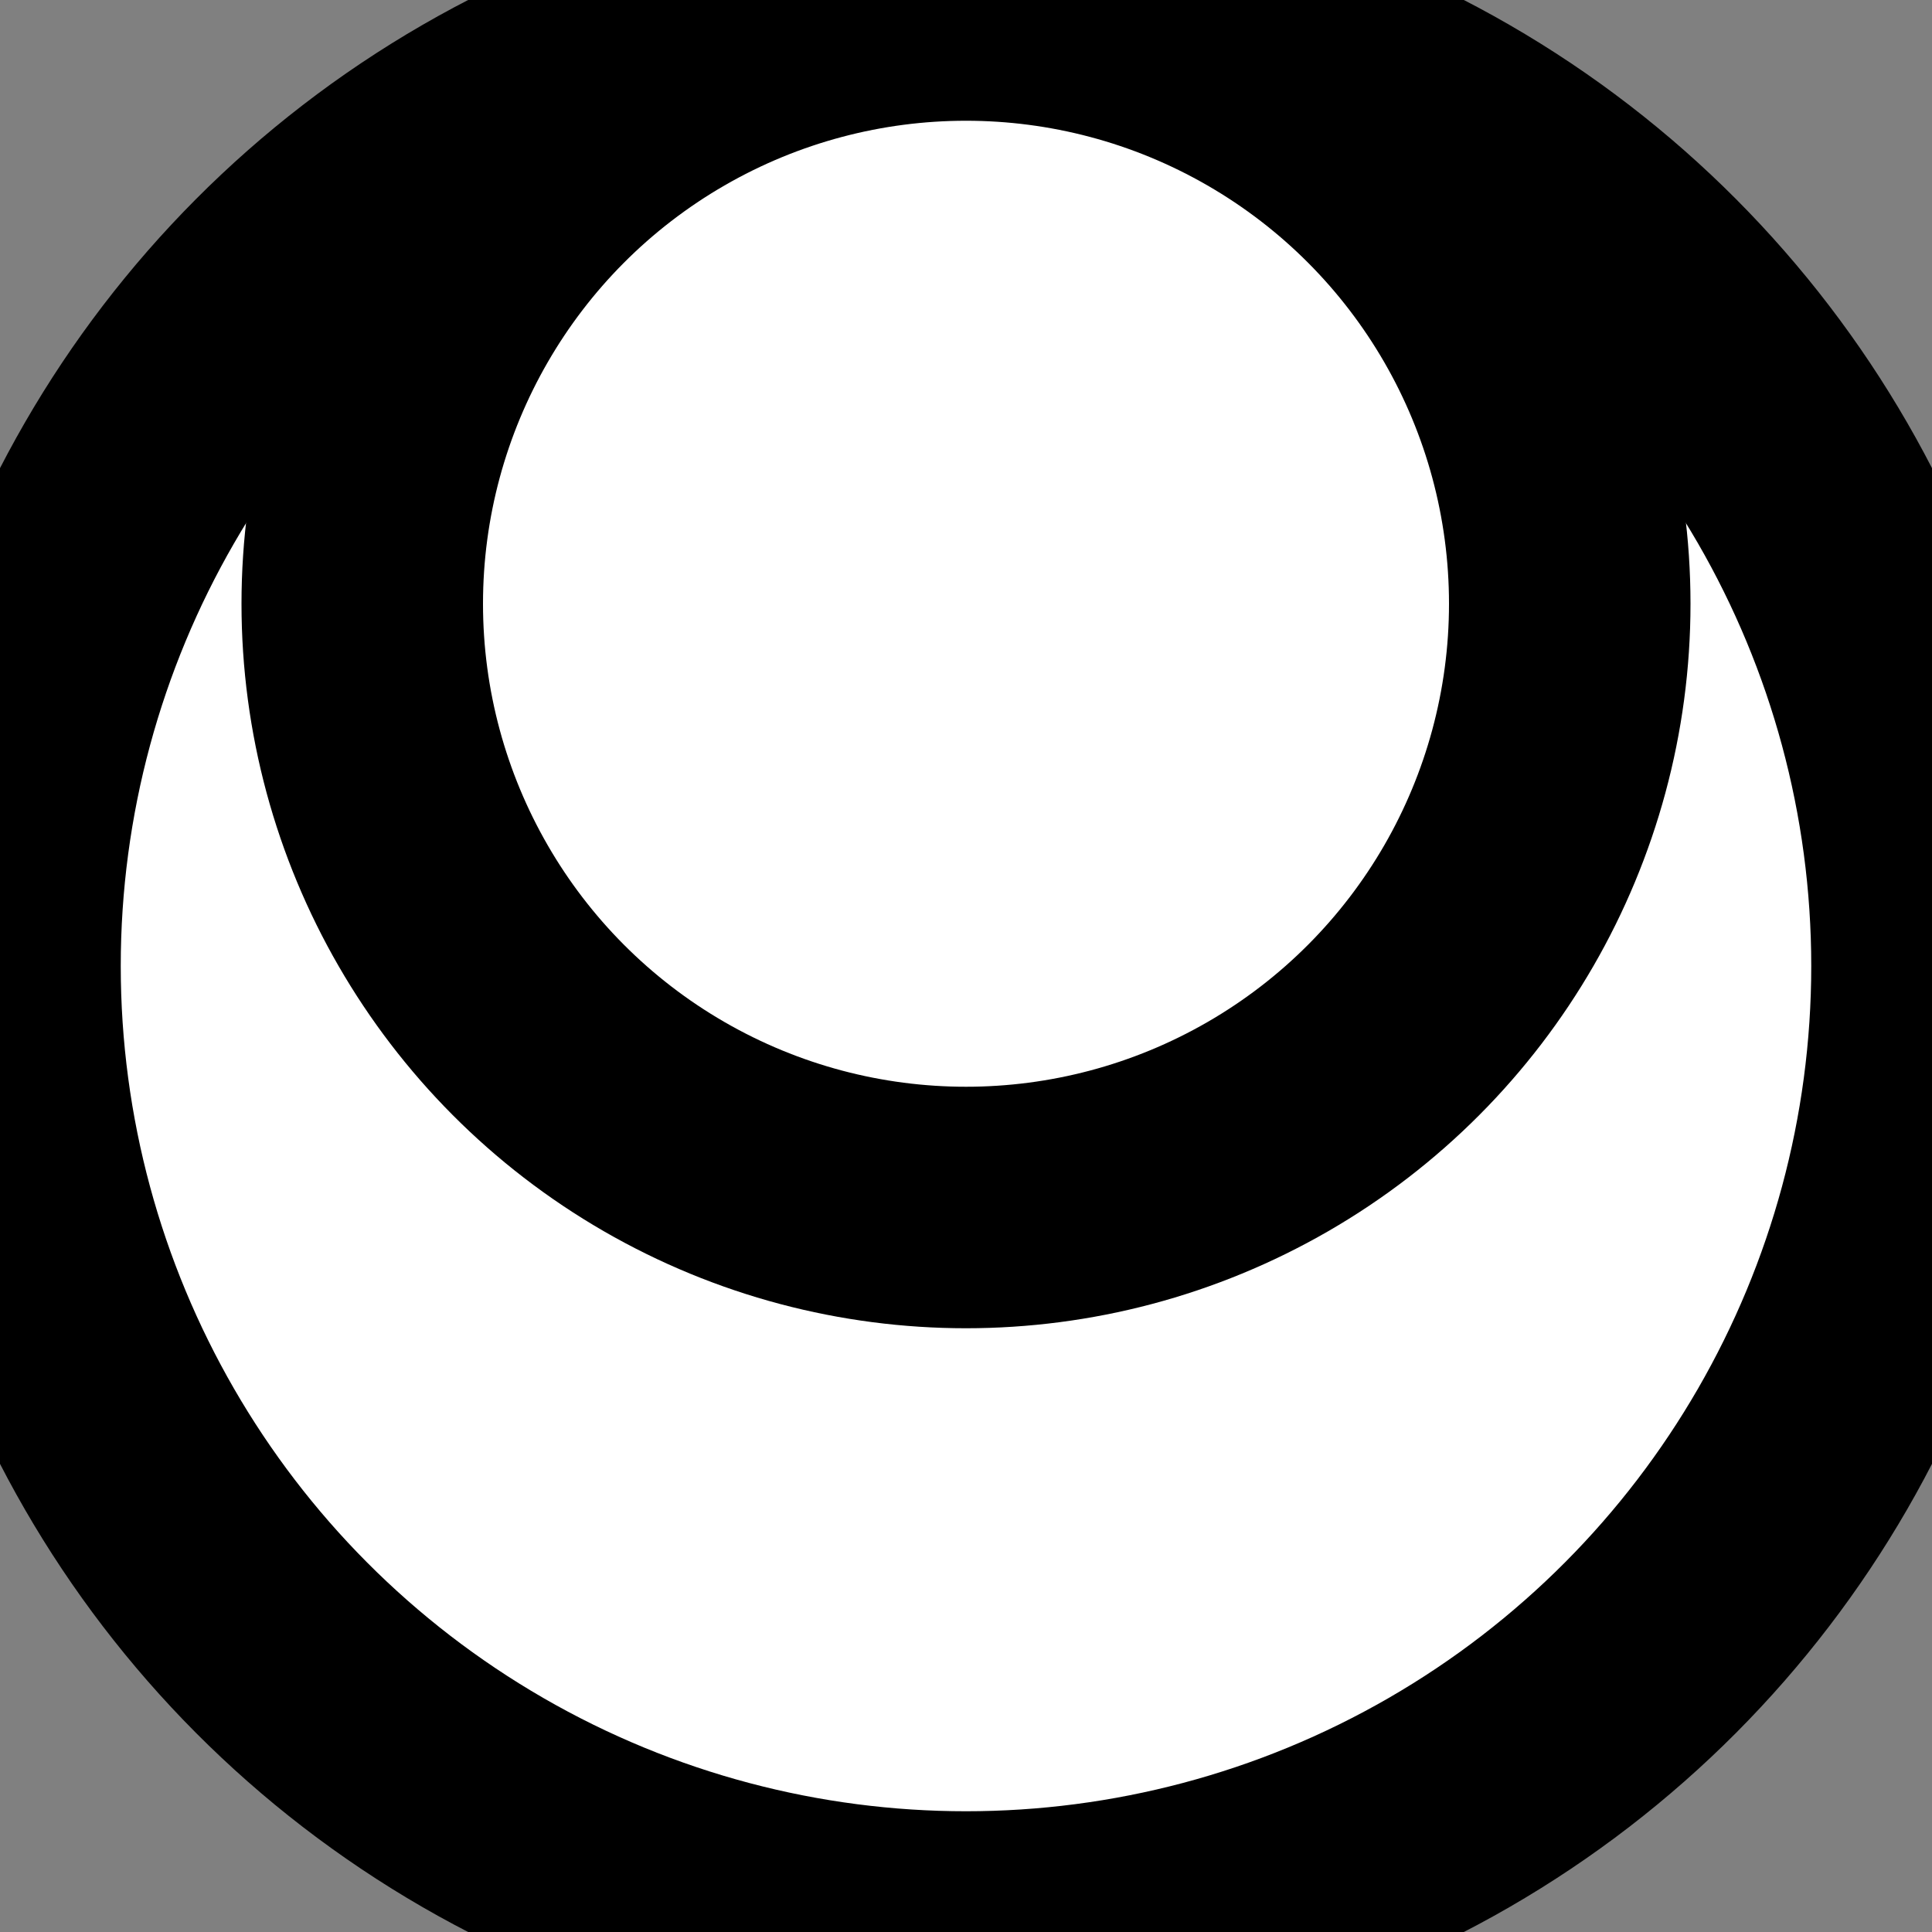
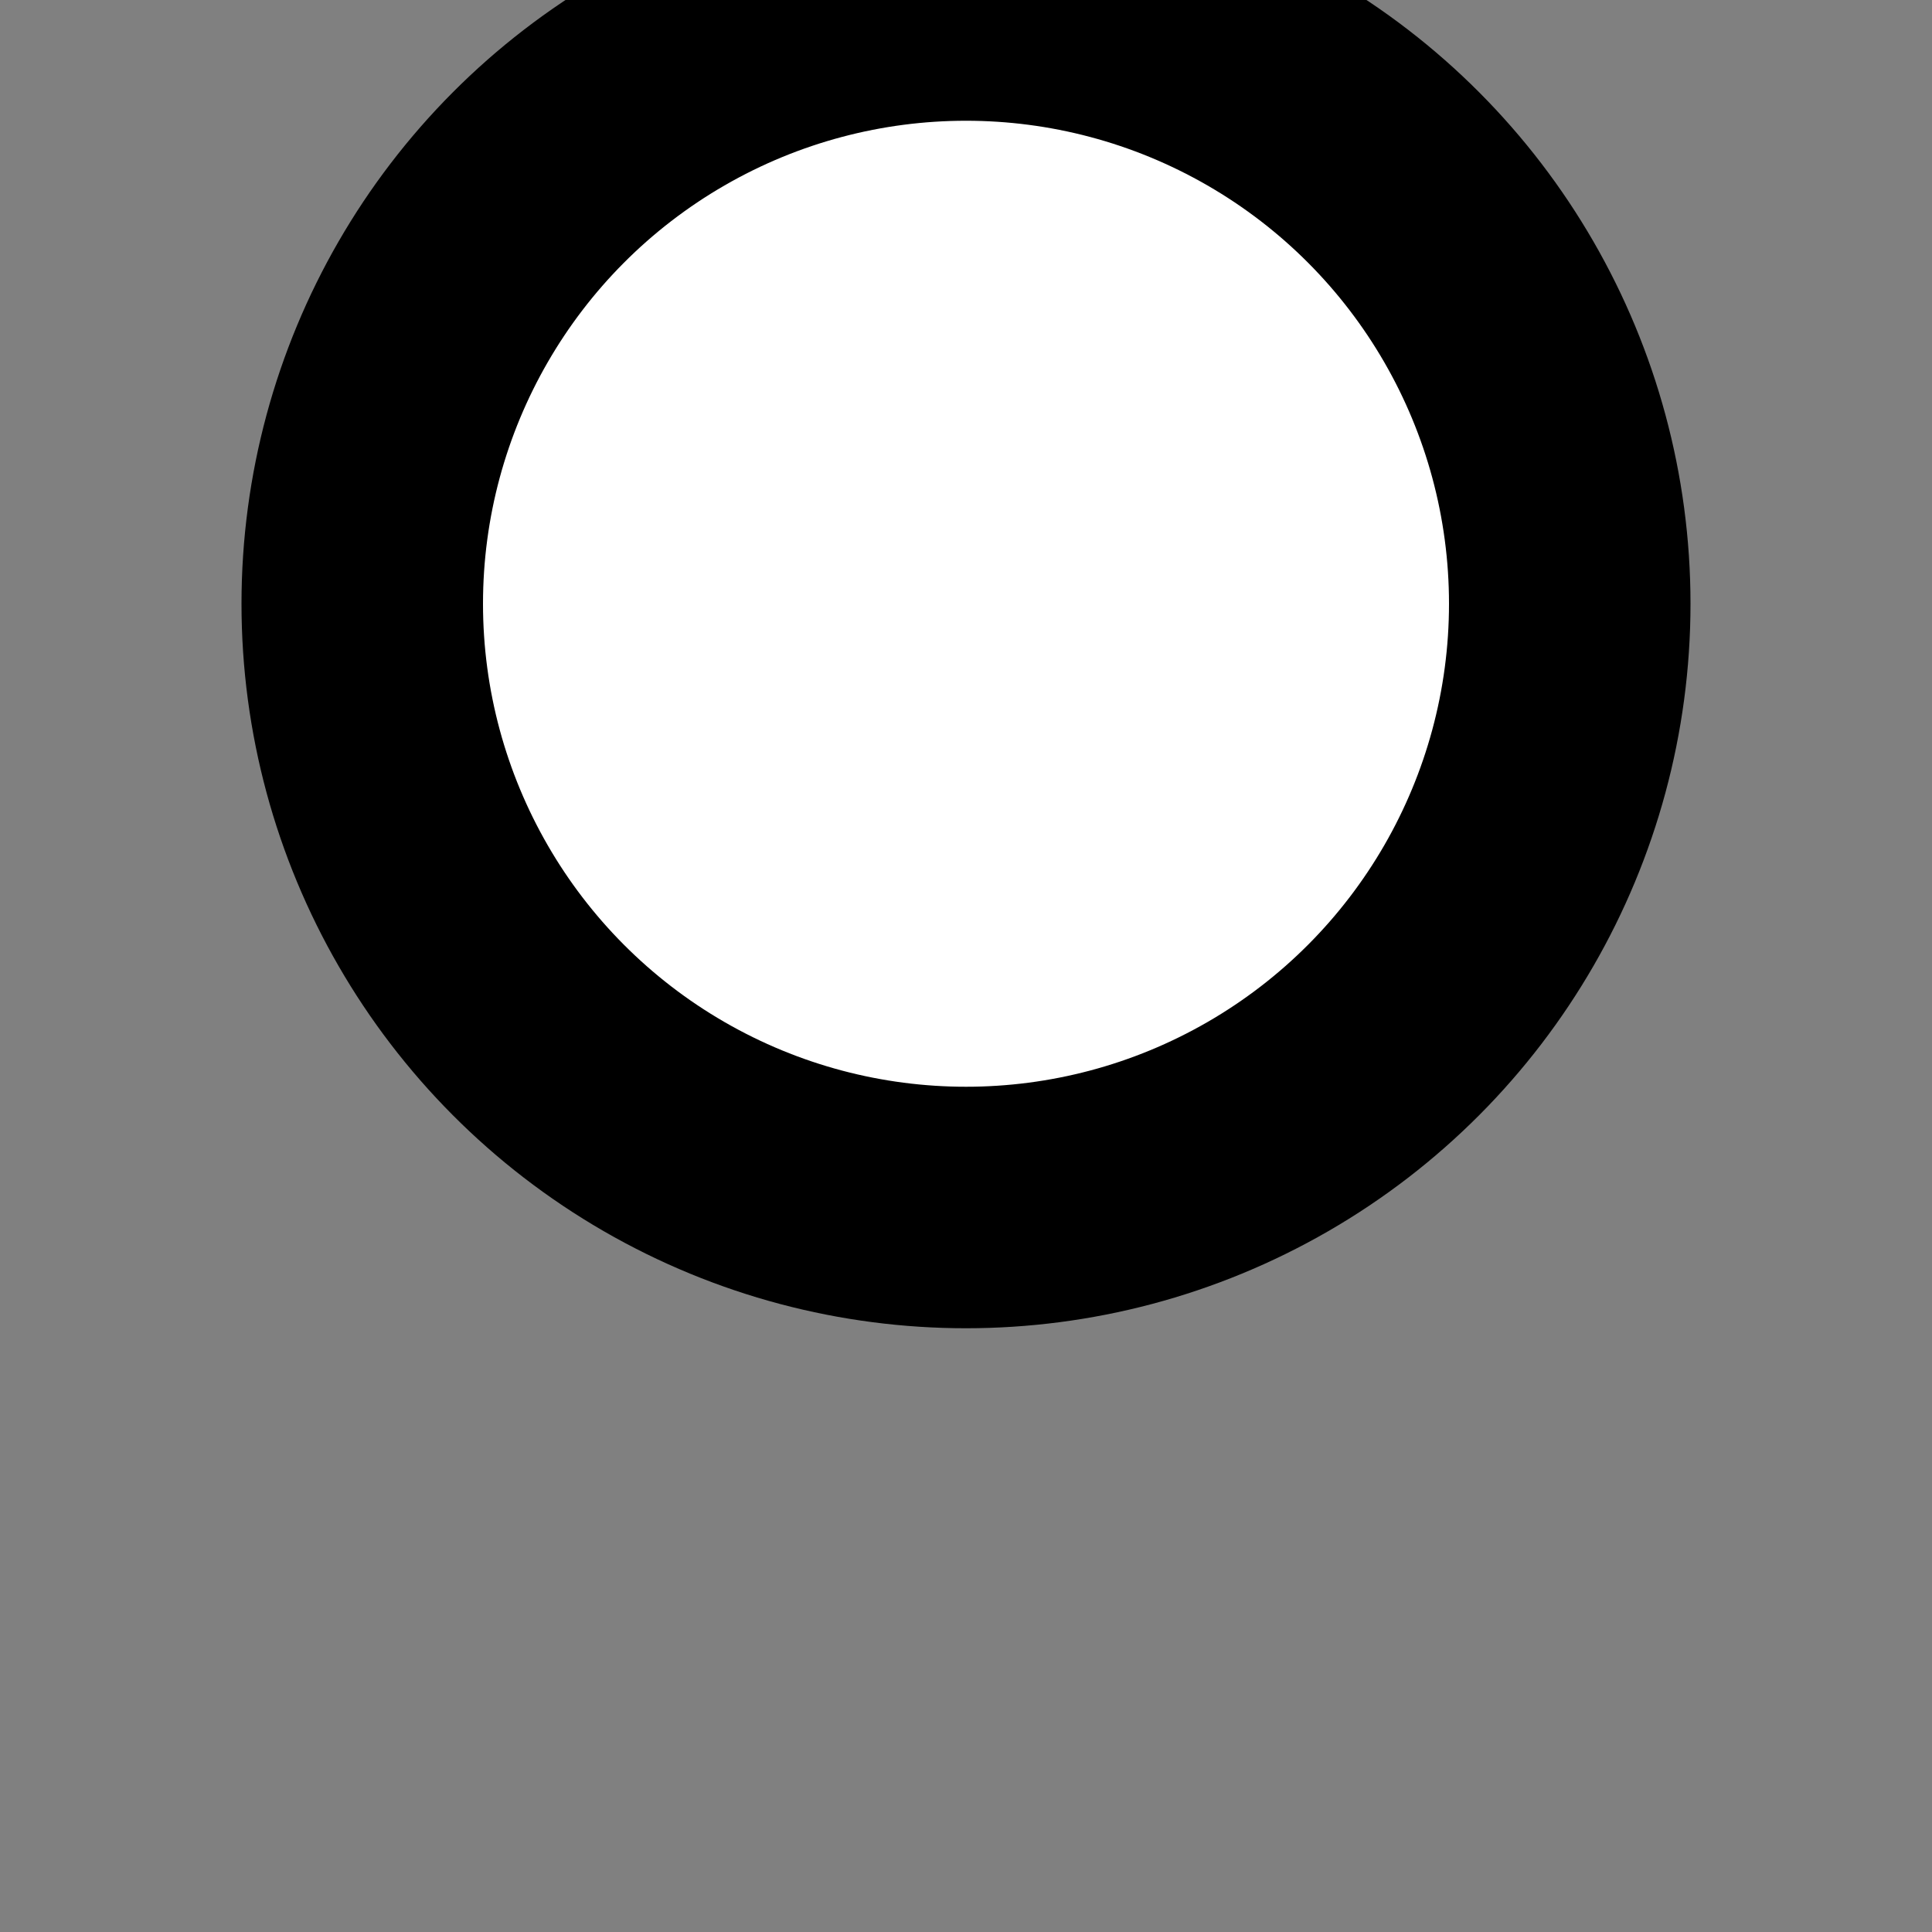
<svg height="16" width="16">
  <rect width="100%" height="100%" fill="#808080" stroke="none" />
-   <circle cx="8" cy="8" r="8" style="fill:white;stroke-width:2;stroke:black" />
  <circle cx="8" cy="5" r="5" style="fill:white;stroke-width:2;stroke:black" />
</svg>